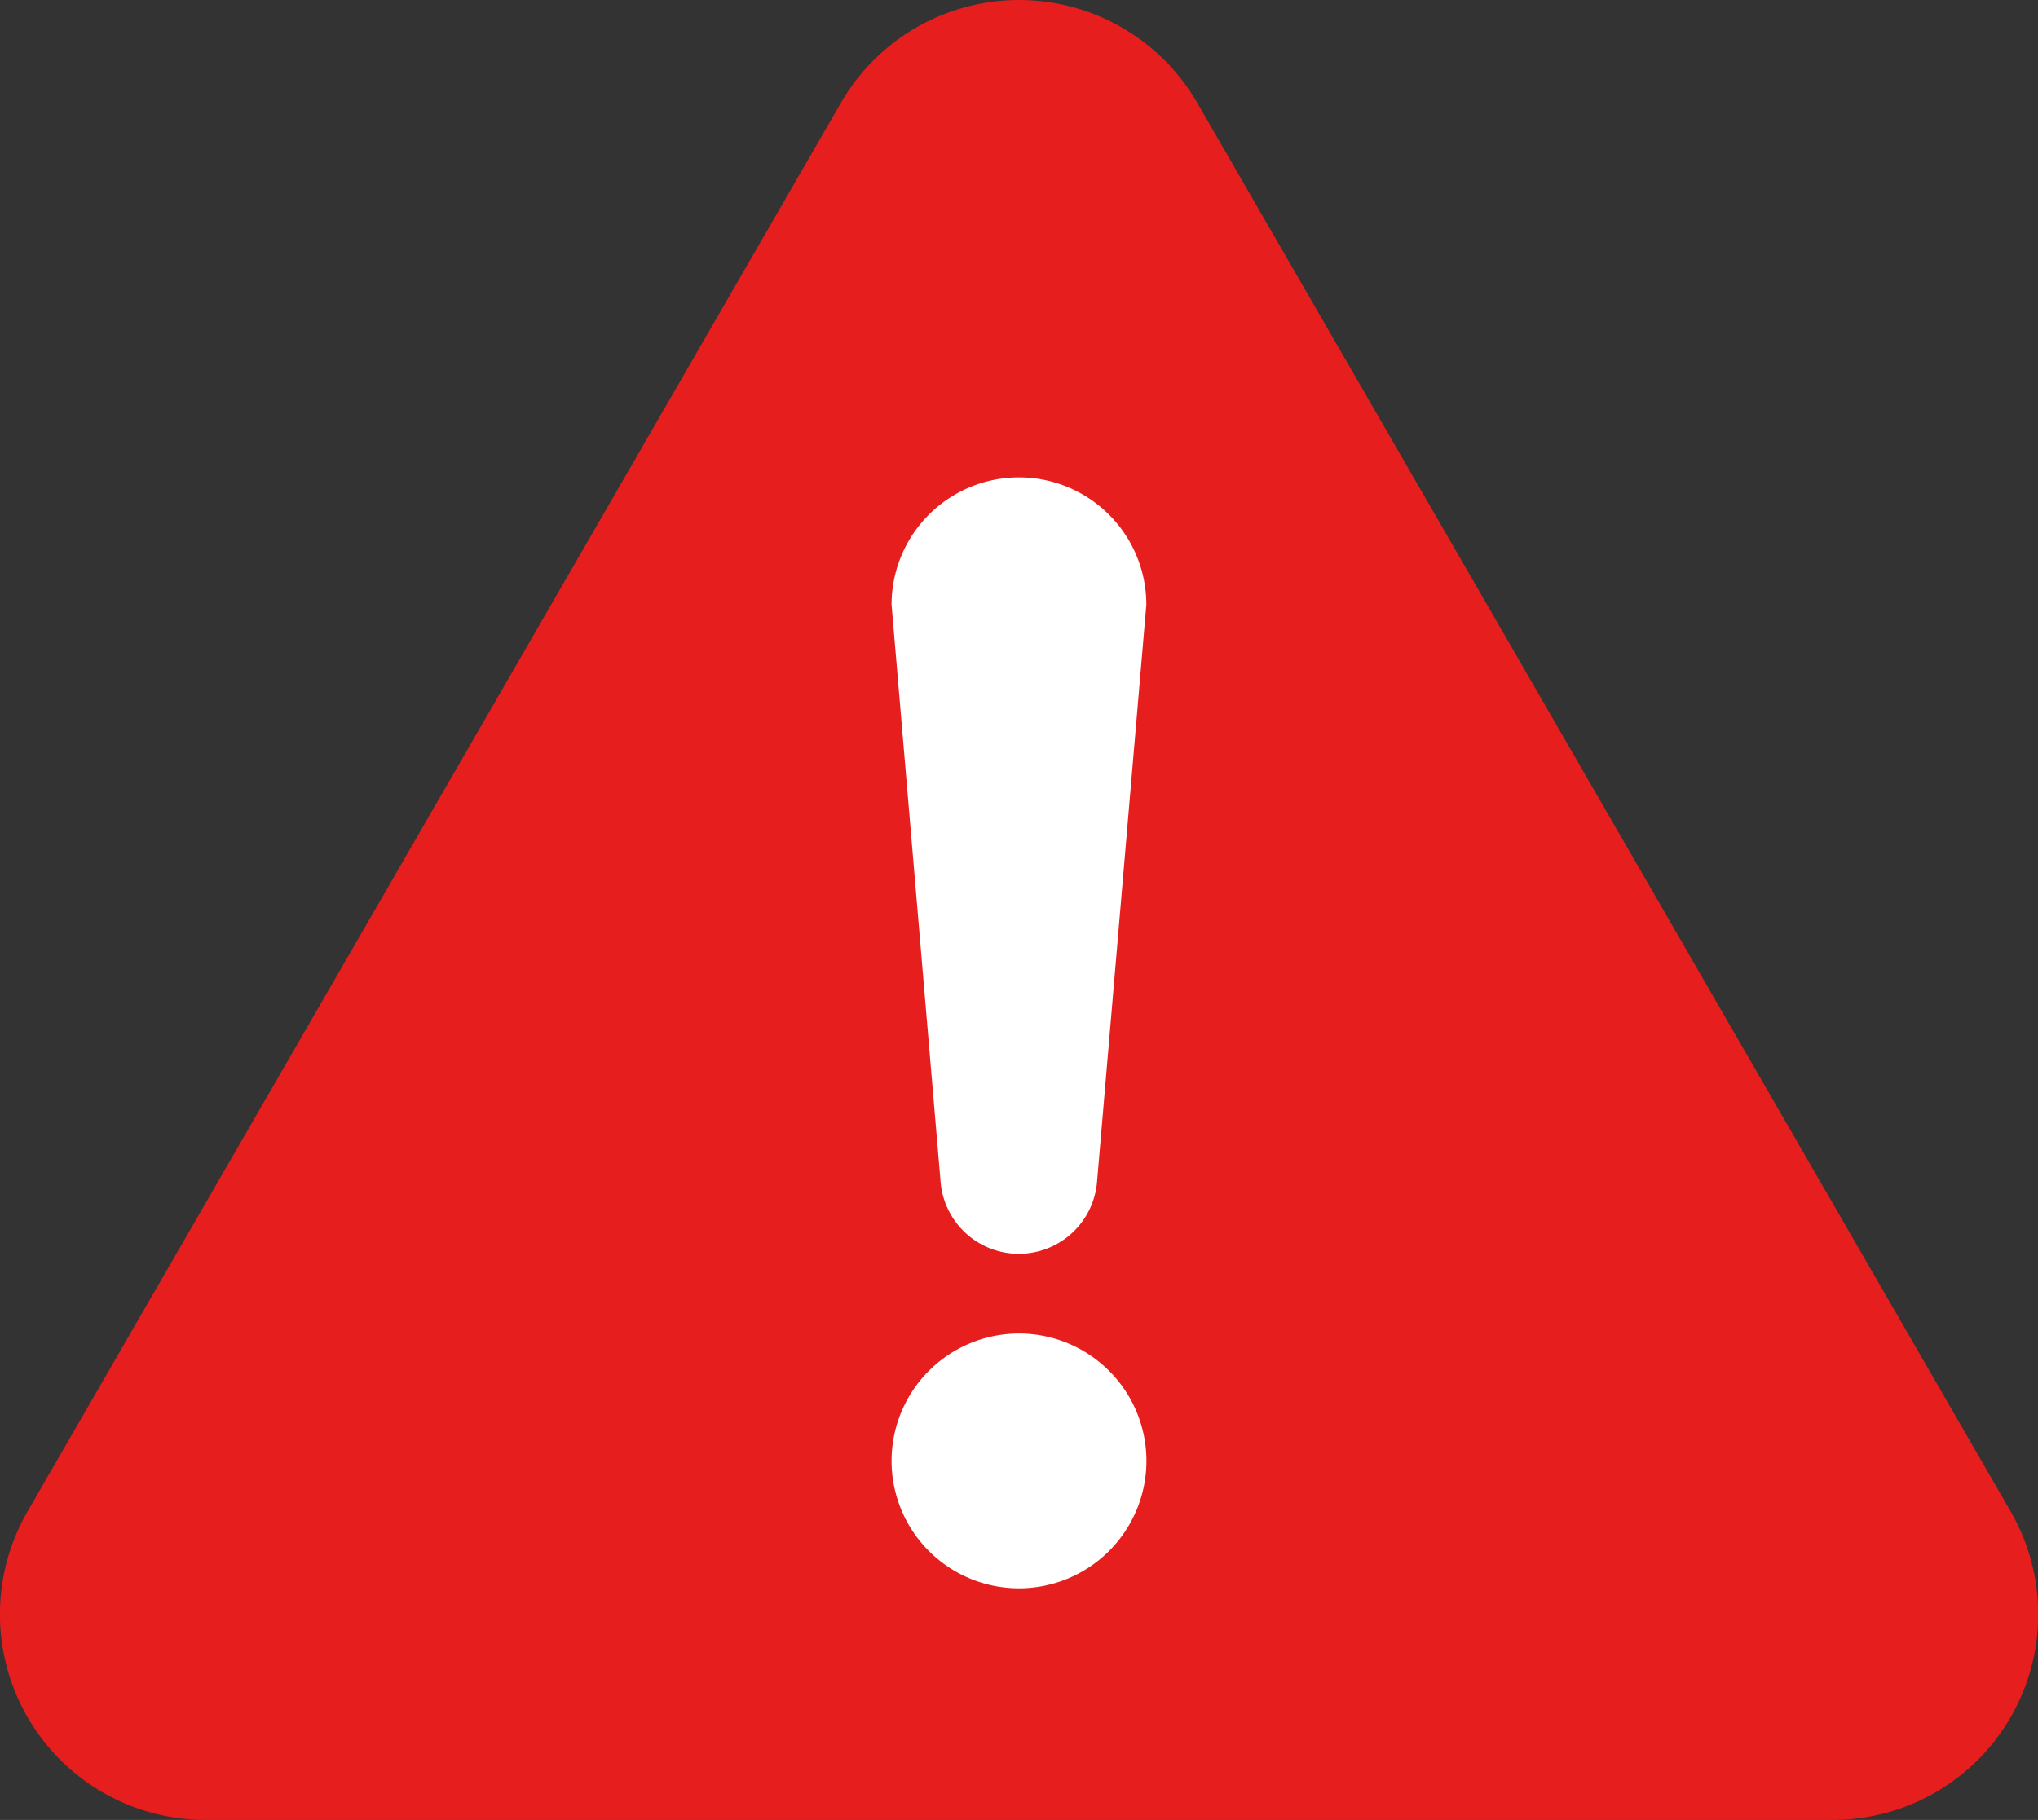
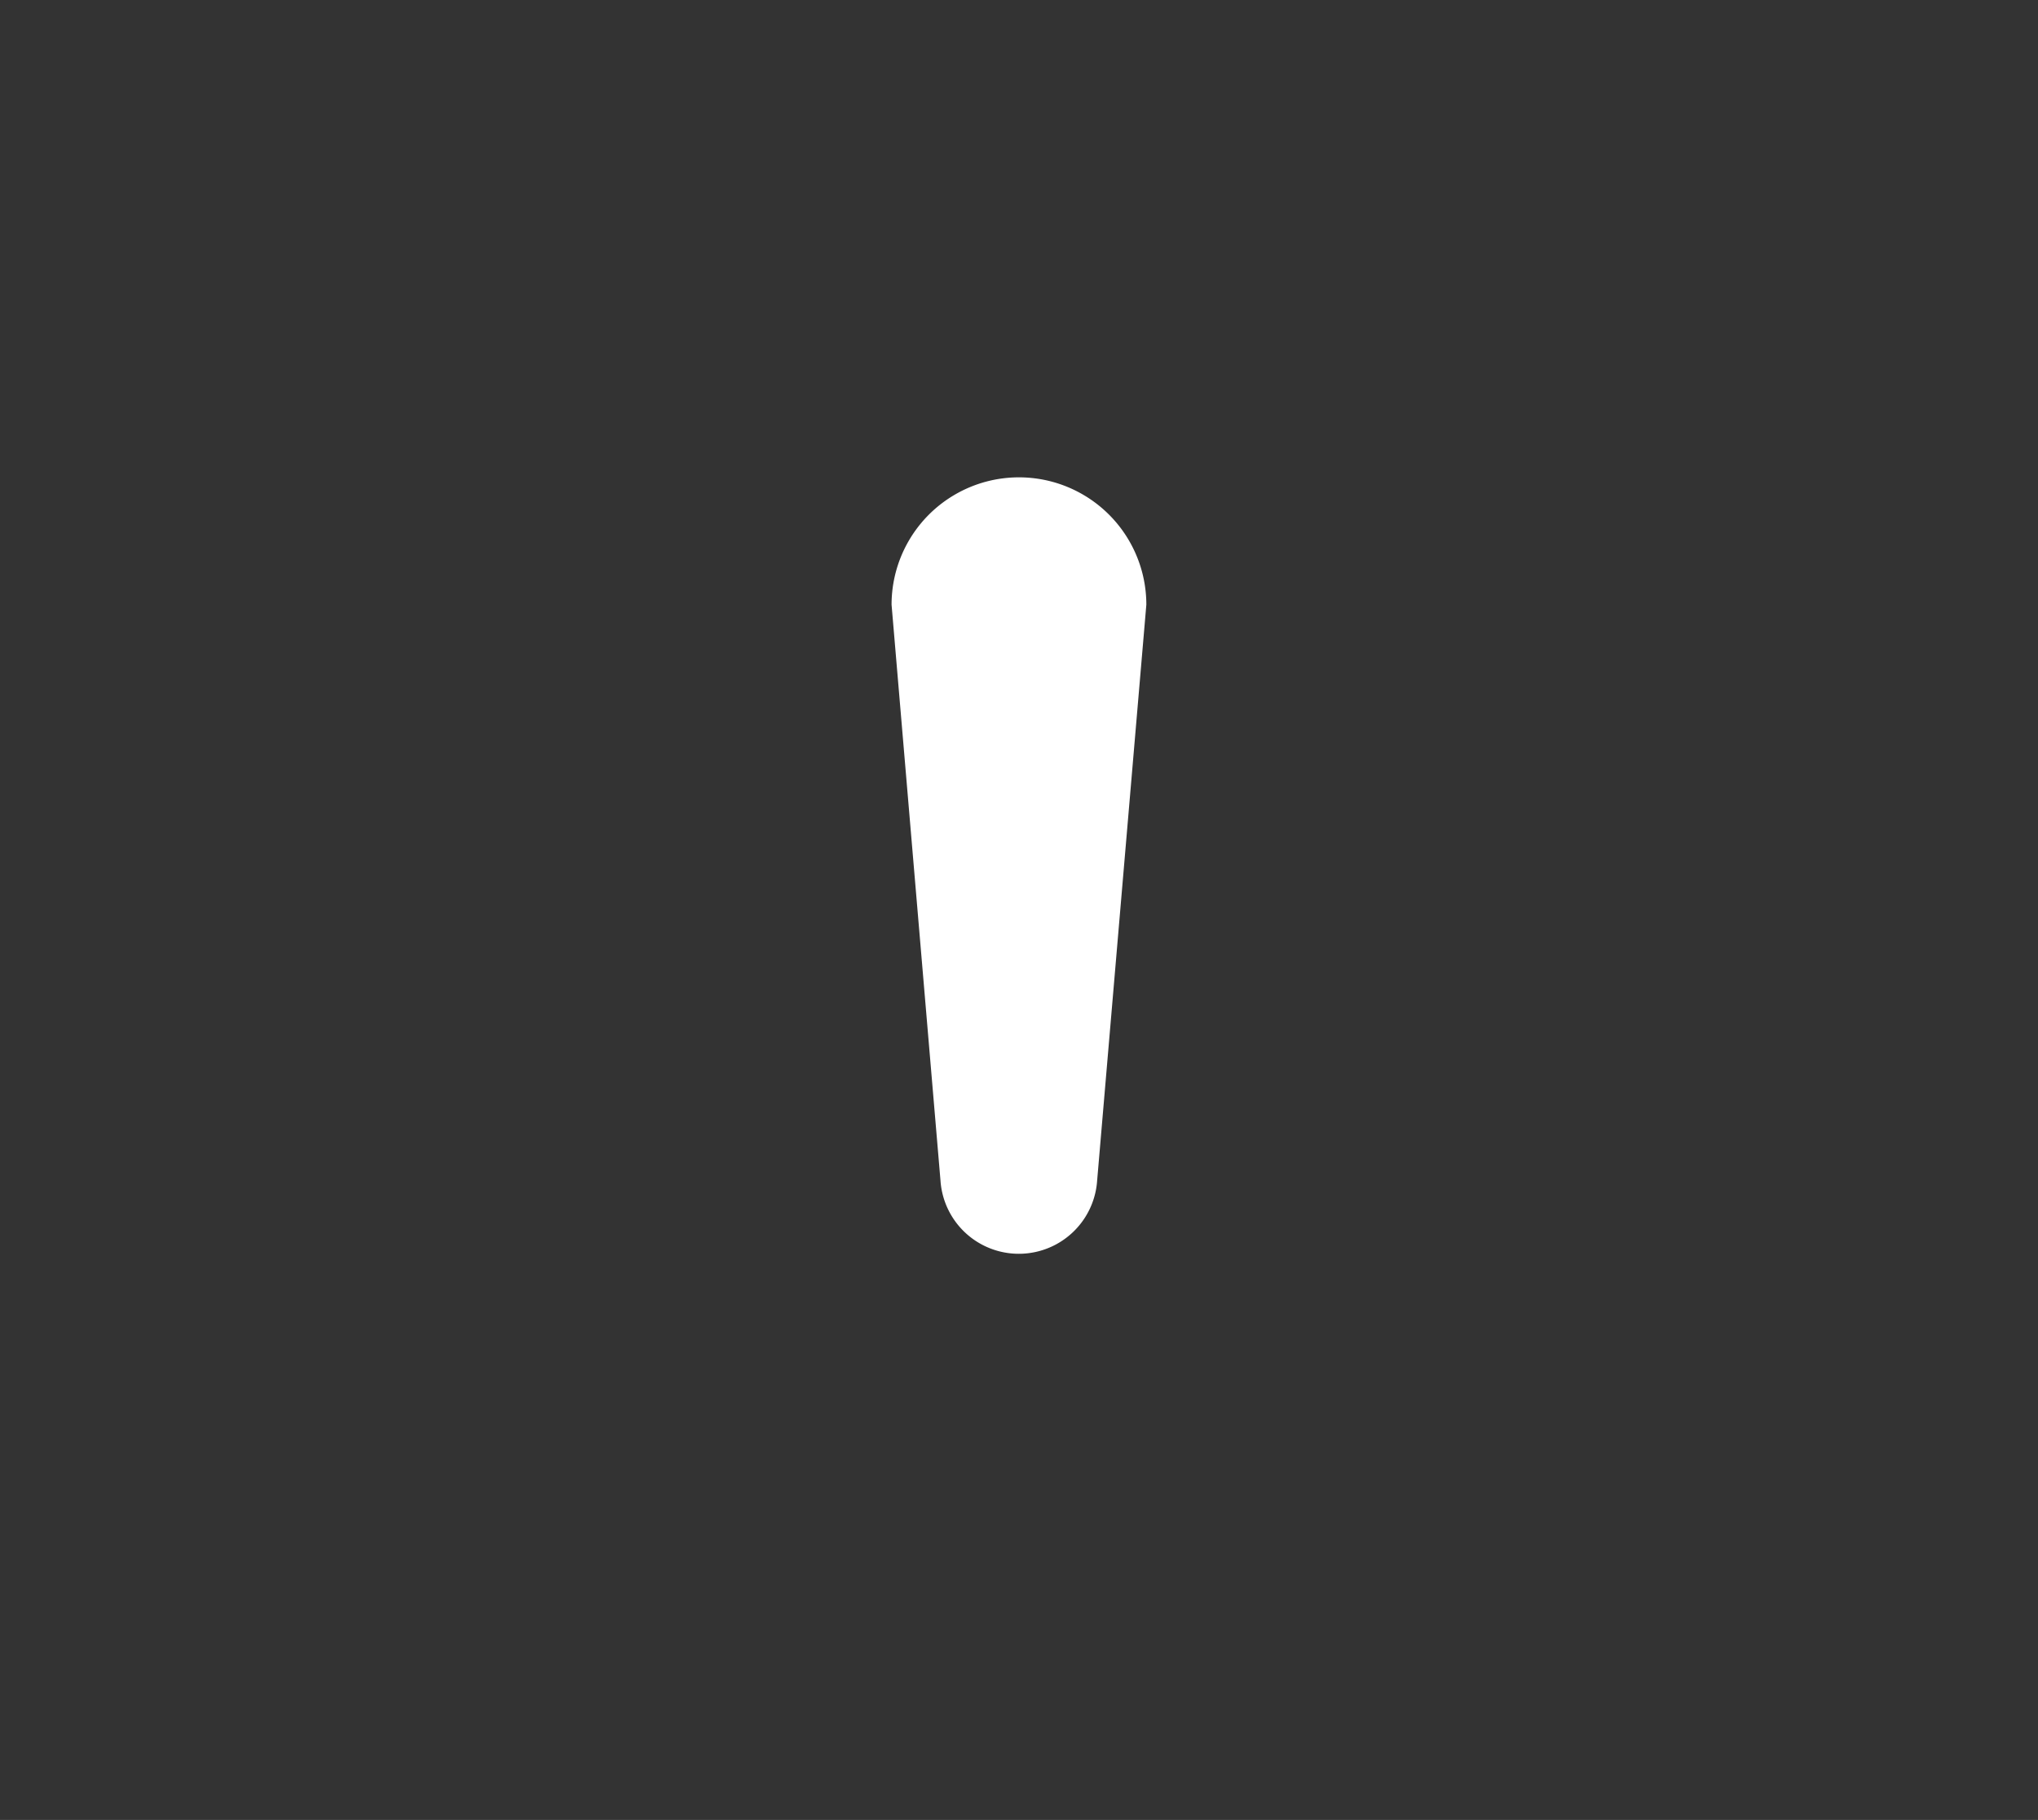
<svg xmlns="http://www.w3.org/2000/svg" width="22.118" height="19.755" viewBox="0 0 22.118 19.755">
  <rect x="0" y="0" width="22.118" height="19.755" fill="#333333" stroke="none" />
  <g id="グループ_429" data-name="グループ 429" transform="translate(-256.493 -1926.22)">
    <g id="グループ_213" data-name="グループ 213">
-       <path id="パス_458" data-name="パス 458" d="M278.314,1942.626l-8.827-15.289a2.233,2.233,0,0,0-3.868,0l-8.827,15.289a2.232,2.232,0,0,0,1.933,3.349H276.38a2.232,2.232,0,0,0,1.934-3.349Z" fill="#e61e1e" />
-     </g>
-     <path id="パス_459" data-name="パス 459" d="M267.553,1943.461a1.383,1.383,0,1,1,1.382-1.383A1.384,1.384,0,0,1,267.553,1943.461Z" fill="#fff" />
+       </g>
    <path id="パス_460" data-name="パス 460" d="M268.4,1939.036a.852.852,0,0,1-1.7,0l-.531-6.252a1.382,1.382,0,1,1,2.765,0Z" fill="#fff" />
  </g>
</svg>